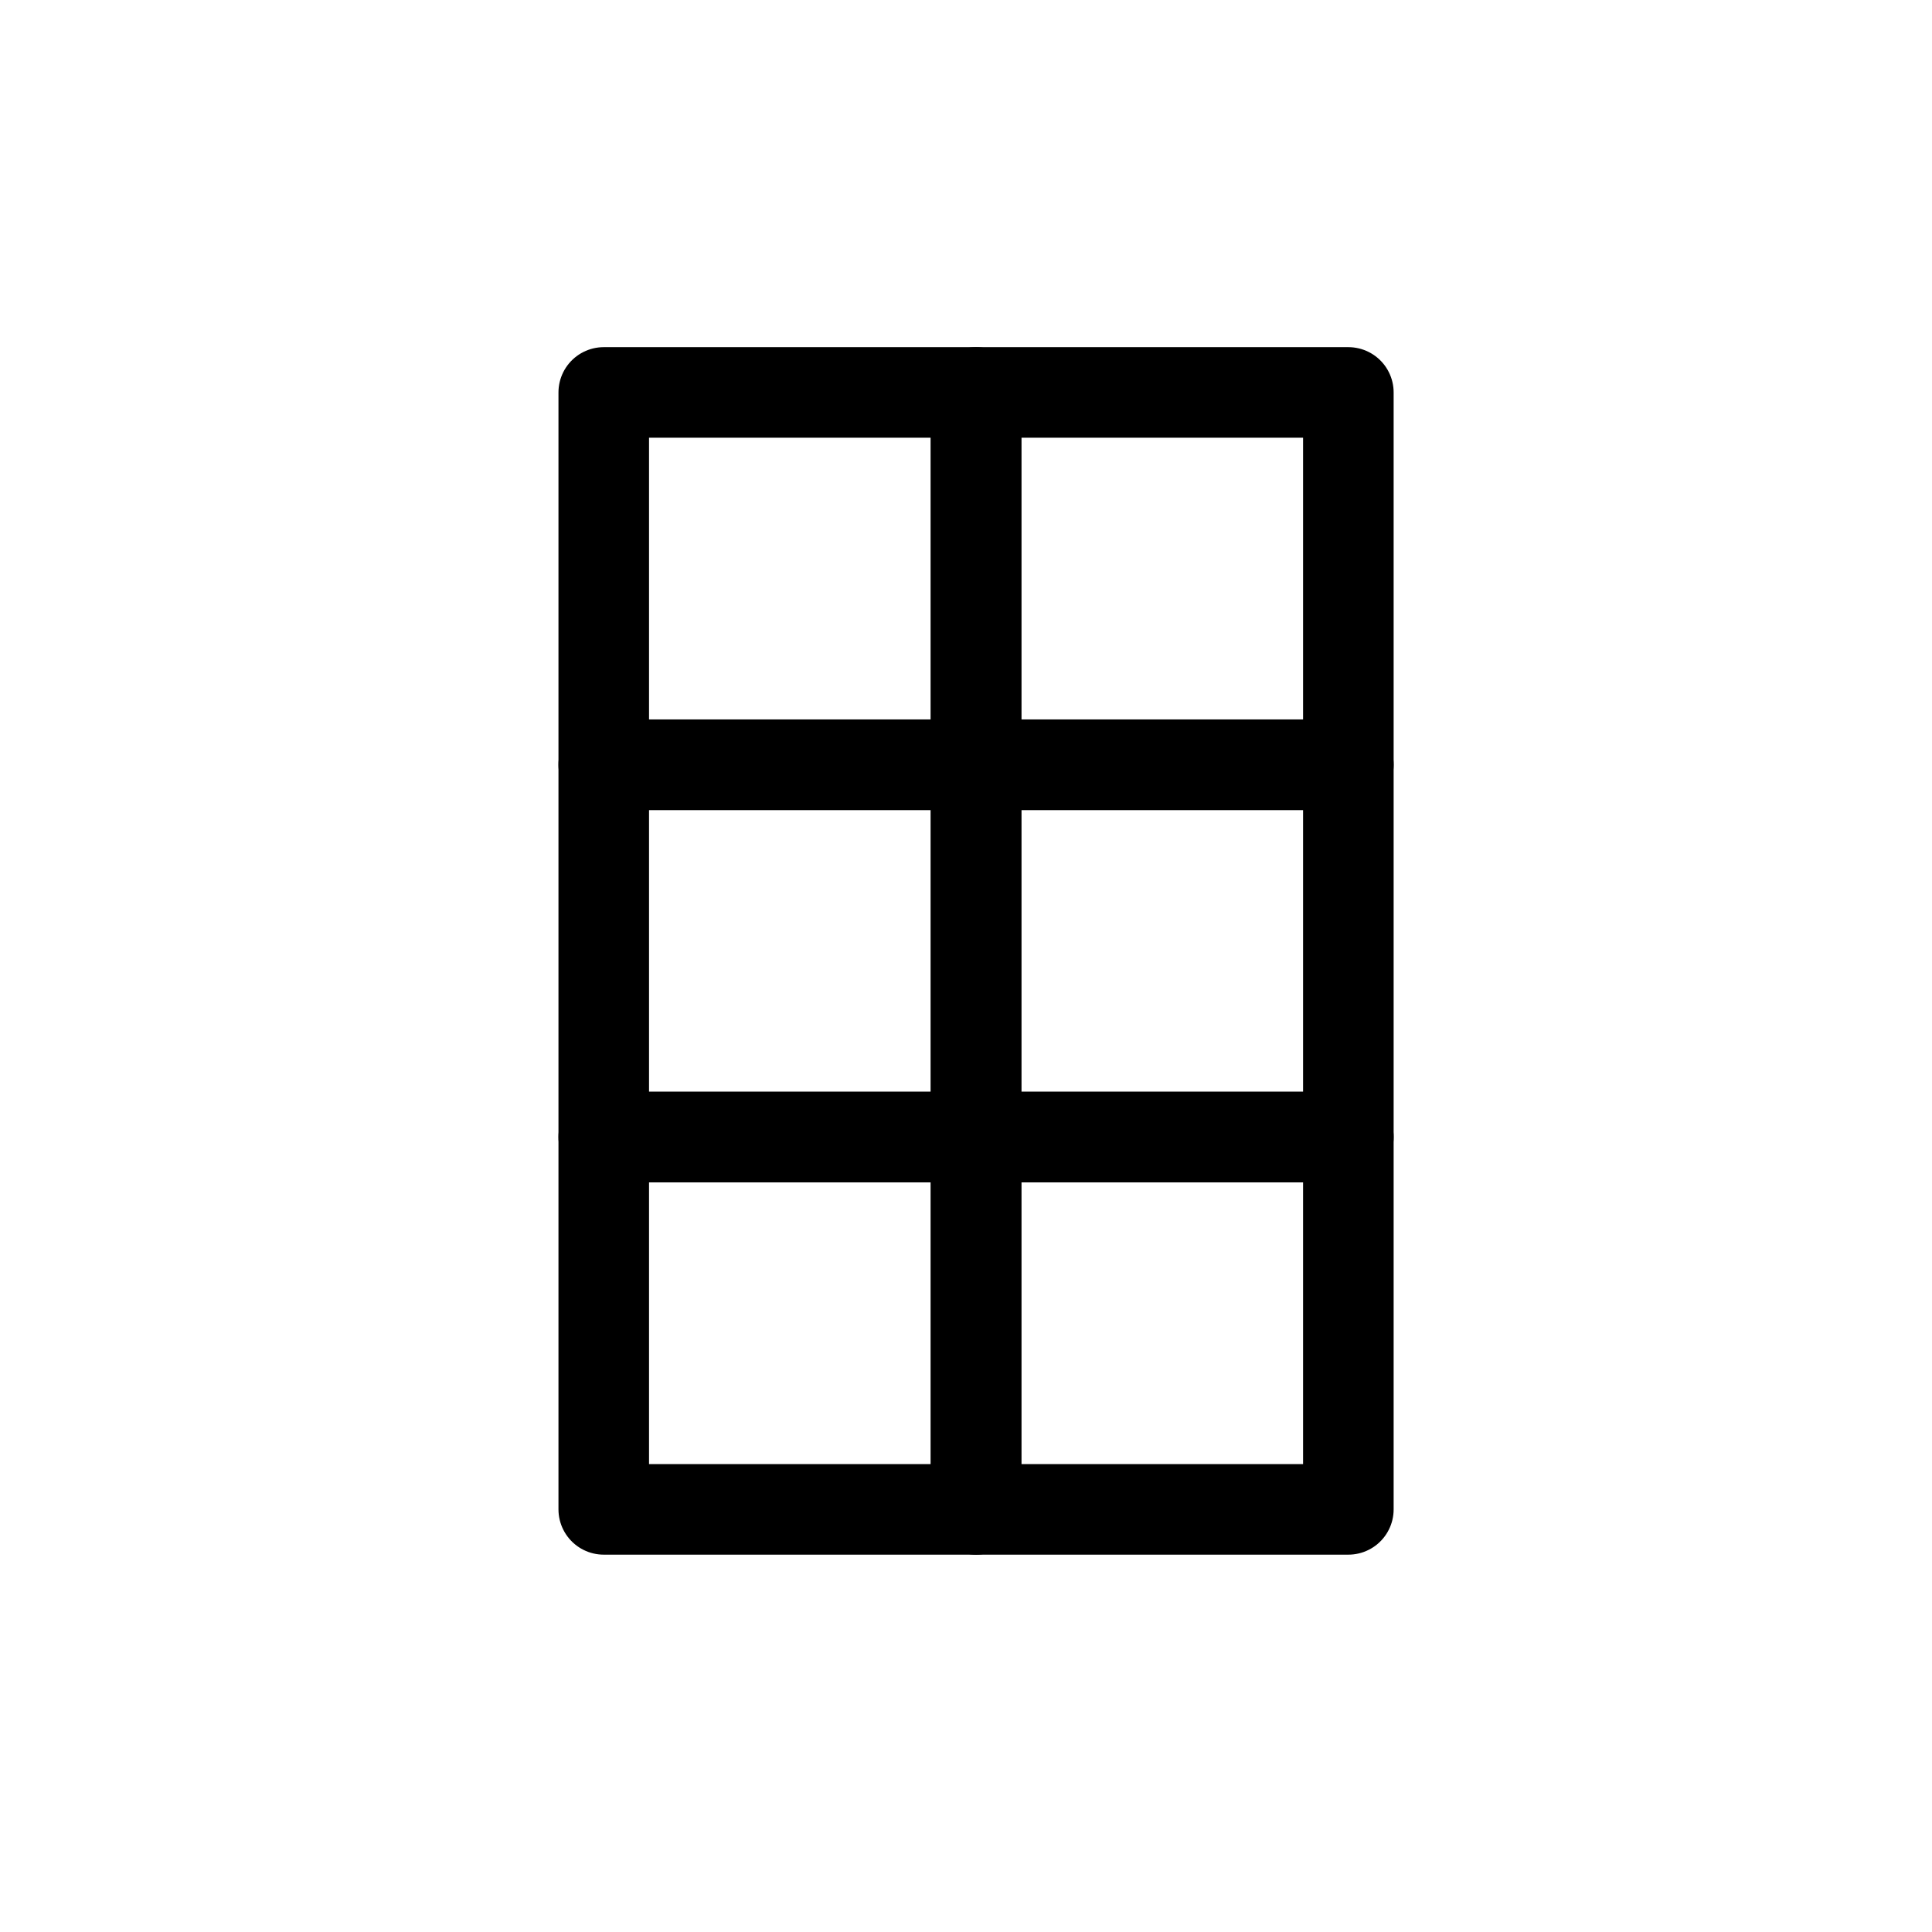
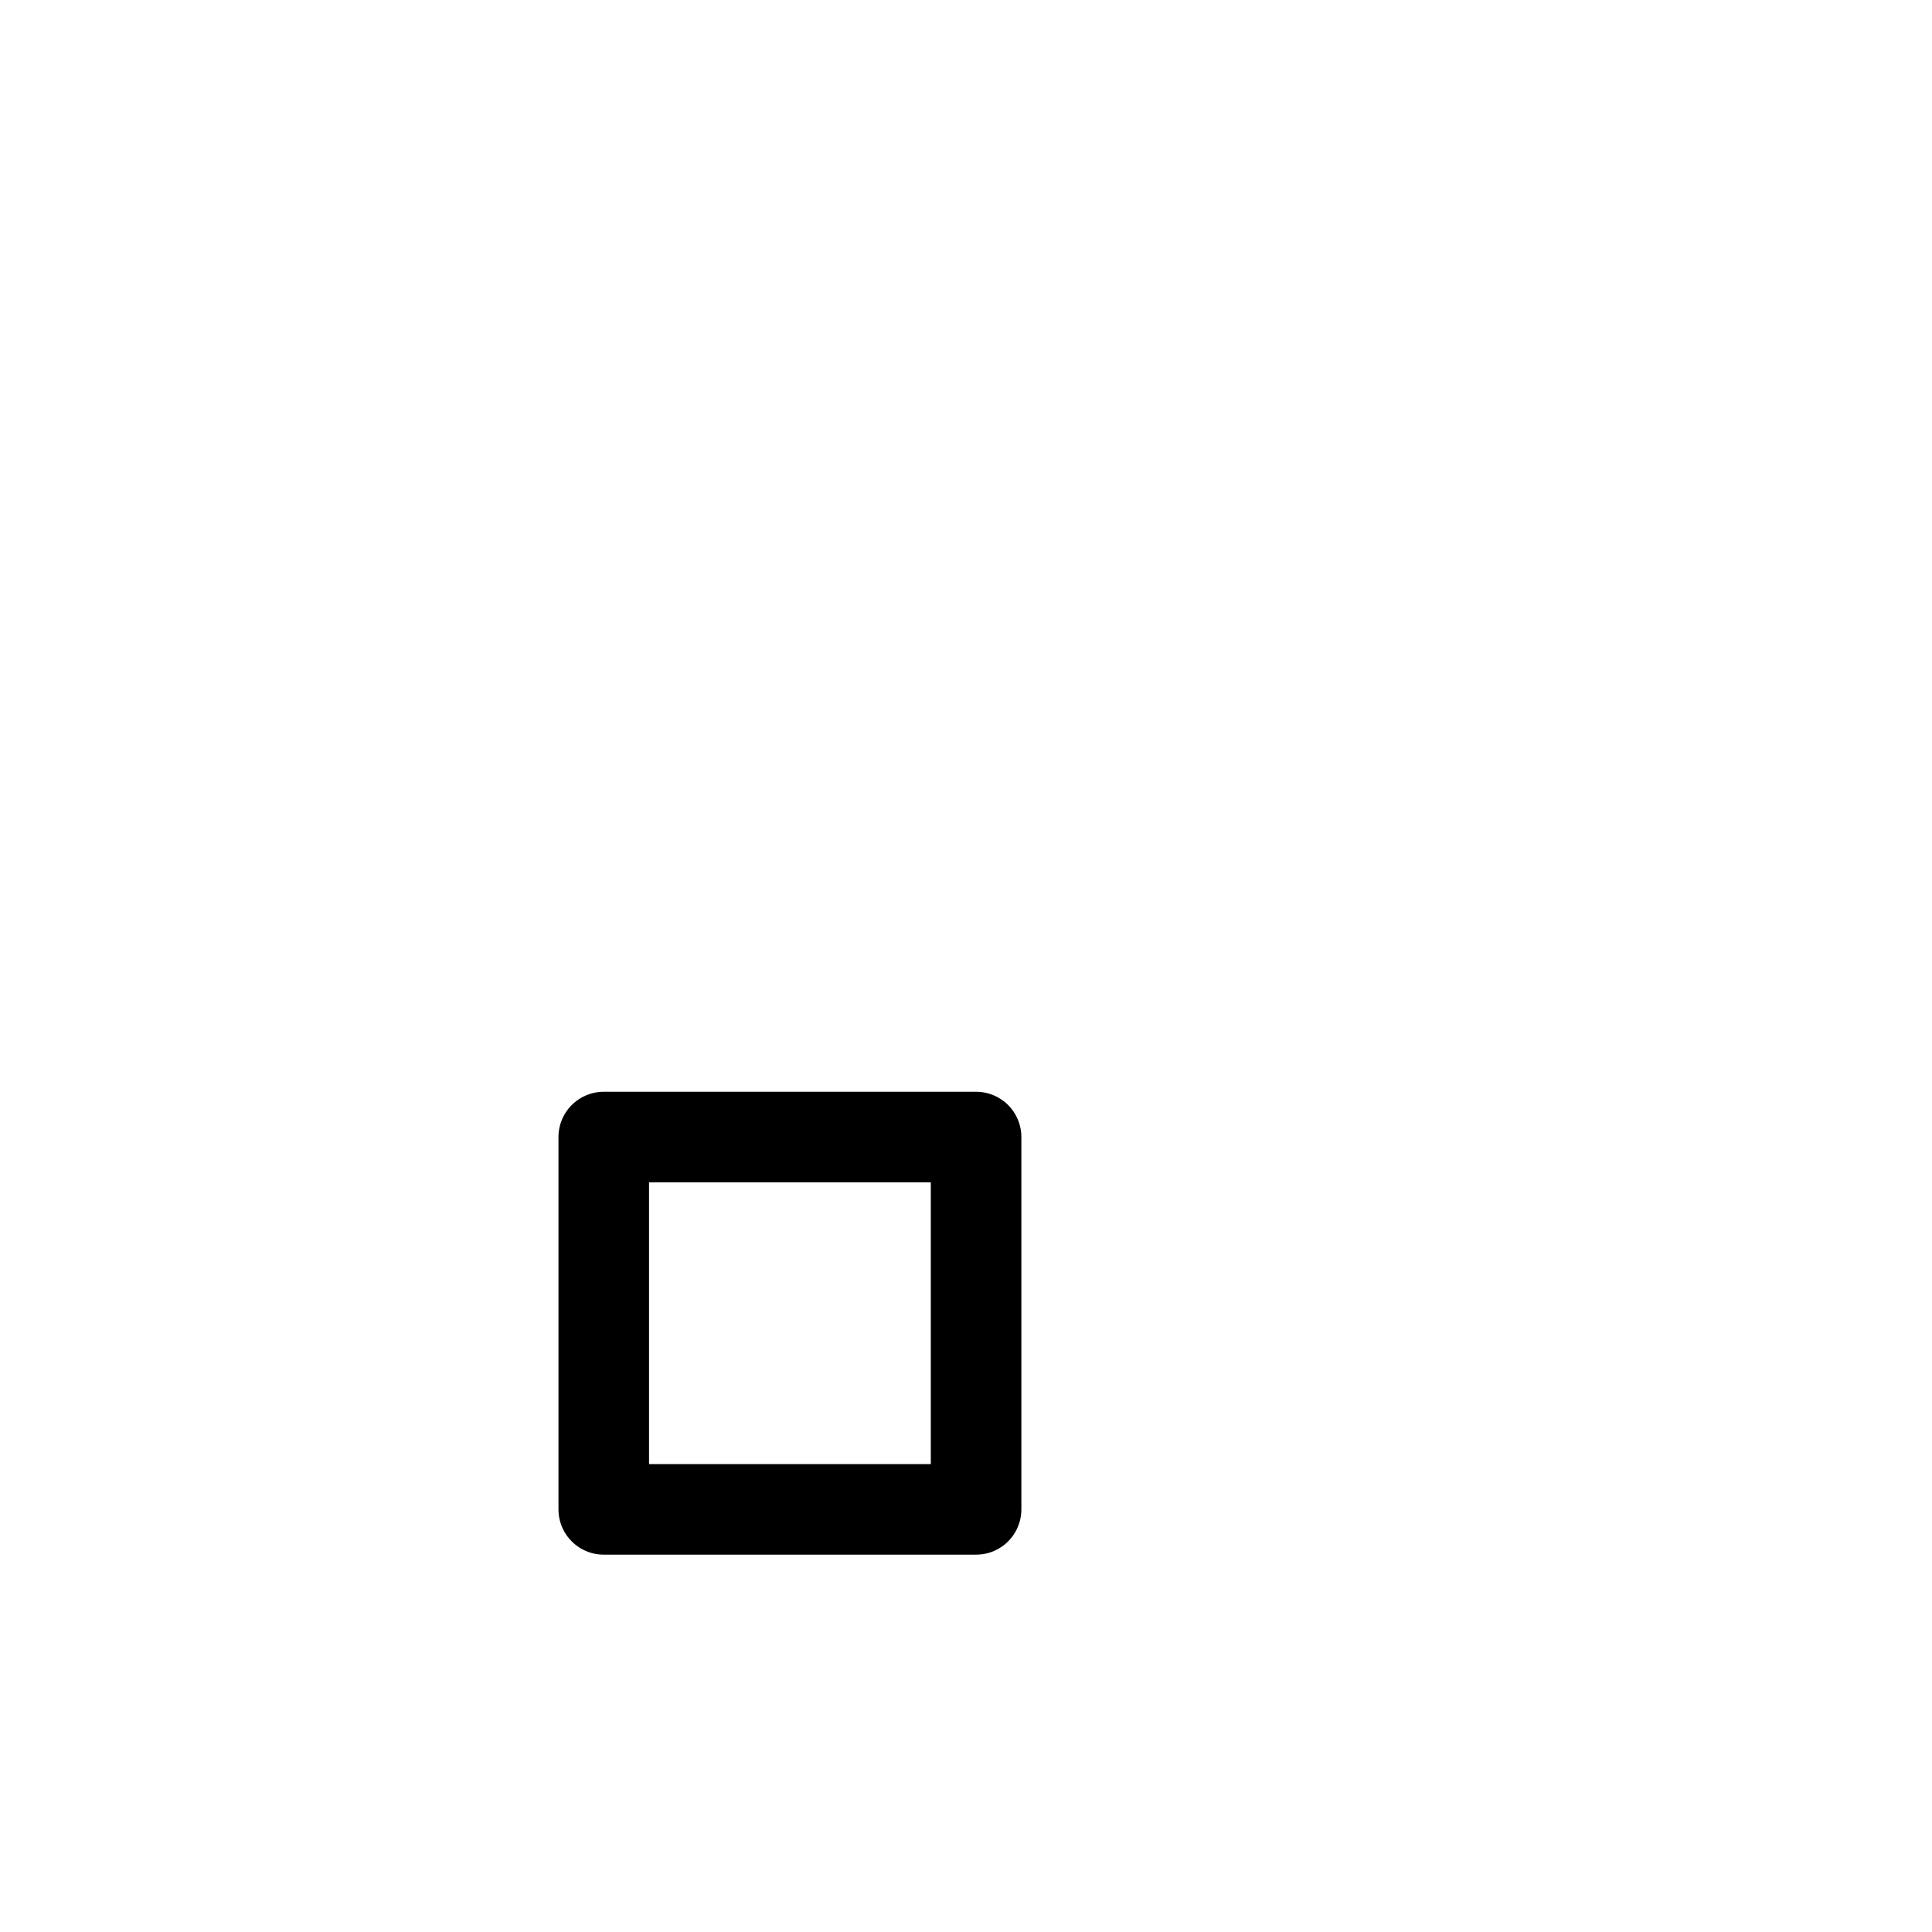
<svg xmlns="http://www.w3.org/2000/svg" viewBox="0 0 24 24">
  <g transform="scale(0.75) translate(-254.917 867.75) rotate(-90)">
-     <rect width="6.167" height="6.167" transform="translate(855.083 264.917)" fill="none" stroke="currentColor" stroke-linecap="round" stroke-linejoin="round" stroke-width="1.5" />
-     <rect width="6.167" height="6.167" transform="translate(855.083 271.083)" fill="none" stroke="currentColor" stroke-linecap="round" stroke-linejoin="round" stroke-width="1.5" />
-     <rect width="6.167" height="6.167" transform="translate(848.917 264.917)" fill="none" stroke="currentColor" stroke-linecap="round" stroke-linejoin="round" stroke-width="1.5" />
    <g transform="translate(842 258)">
-       <rect width="6.167" height="6.167" transform="translate(6.917 13.083)" fill="none" stroke="currentColor" stroke-linecap="round" stroke-linejoin="round" stroke-width="1.5" />
      <rect width="6.167" height="6.167" transform="translate(0.75 6.917)" fill="none" stroke="currentColor" stroke-linecap="round" stroke-linejoin="round" stroke-width="1.5" />
-       <rect width="6.167" height="6.167" transform="translate(0.75 13.083)" fill="none" stroke="currentColor" stroke-linecap="round" stroke-linejoin="round" stroke-width="1.5" />
    </g>
  </g>
</svg>